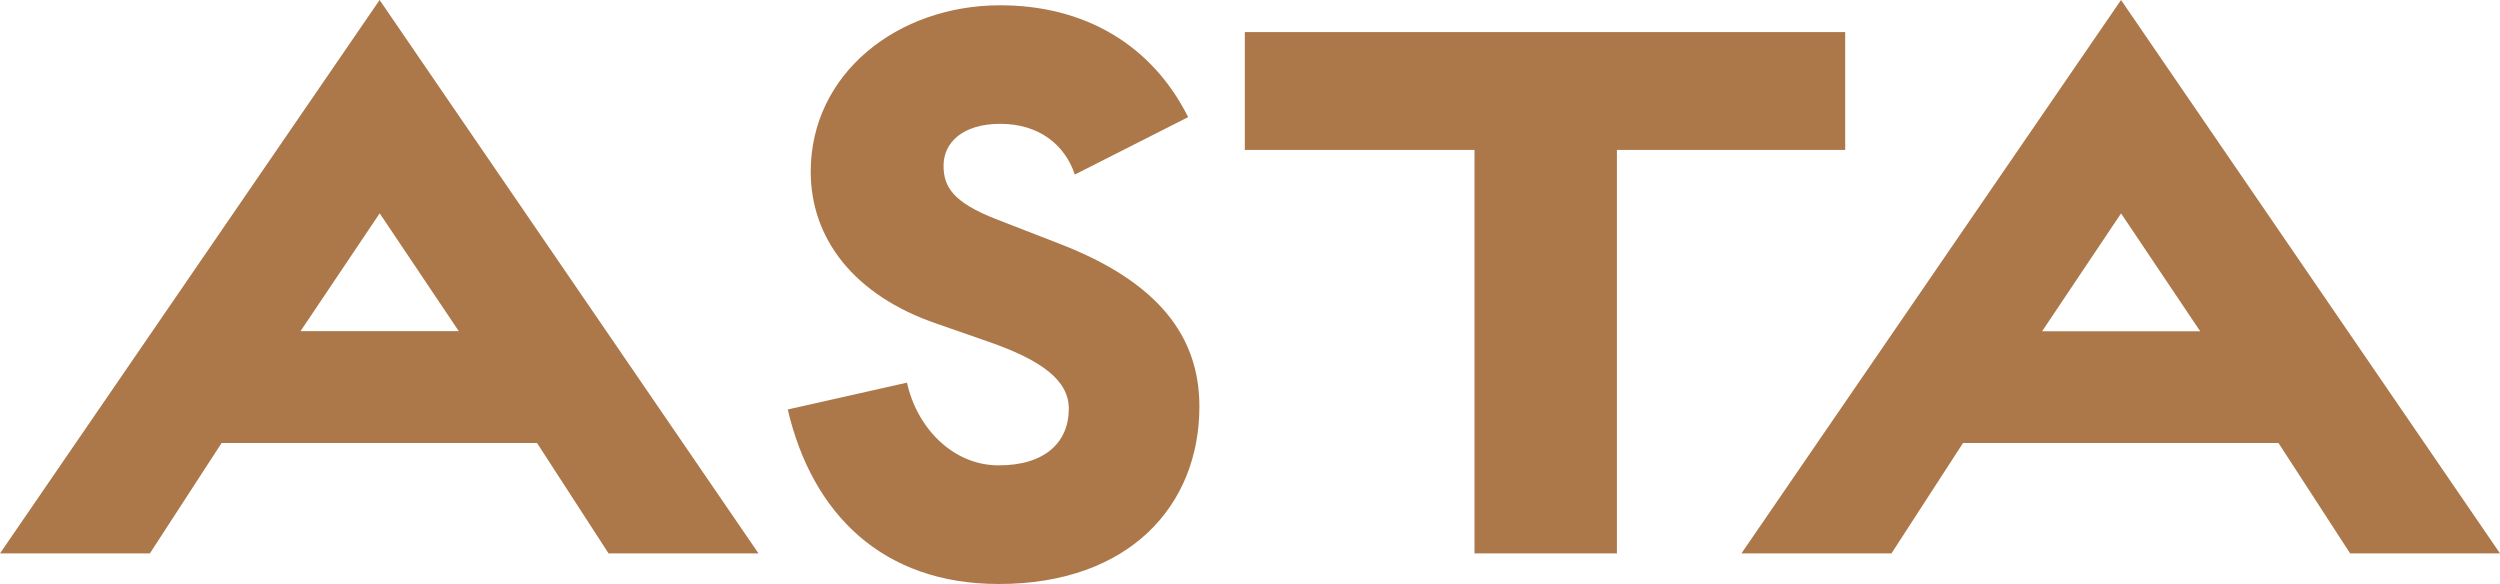
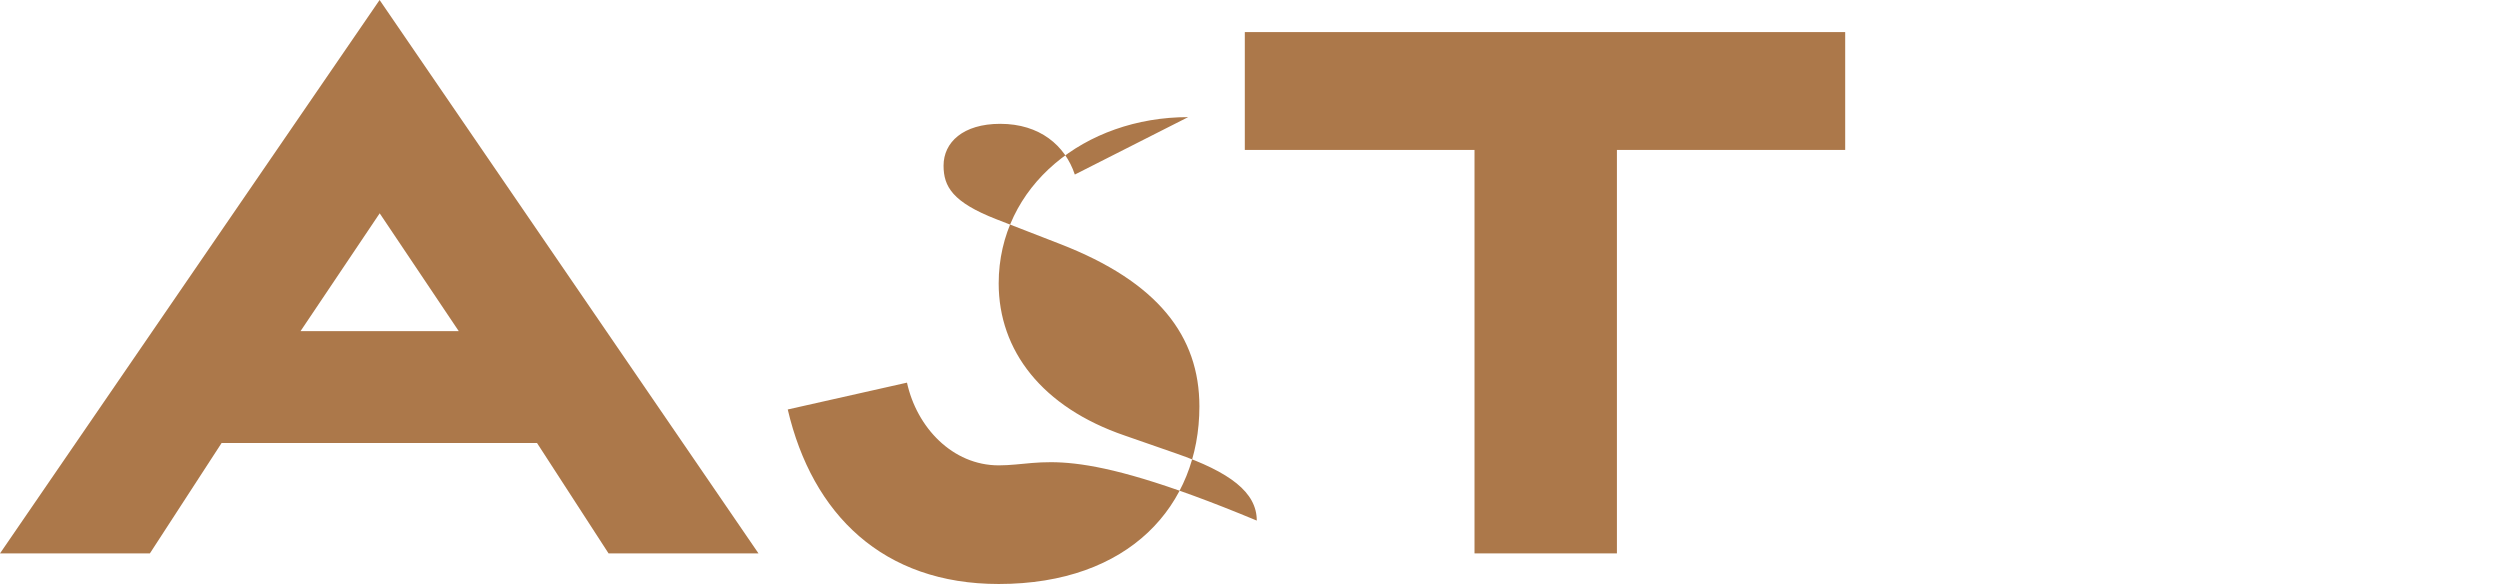
<svg xmlns="http://www.w3.org/2000/svg" viewBox="0 0 823.56 192.38">
  <defs>
    <style>.a{fill:#ac784a;}</style>
  </defs>
  <polygon class="a" points="485.74 182.3 532.65 182.3 532.65 49.39 607.85 49.39 607.85 10.57 410.07 10.57 410.07 49.39 485.74 49.39 485.74 182.3" />
-   <path class="a" d="M623.1,182.3l23.57-36.37H750.58l23.61,36.37h49.37L698.72,0,573.67,182.3Zm75.63-112,26.06,38.82H672.72Z" />
  <path class="a" d="M73,145.94H176.91l23.57,36.37h49.39L125.05,0,0,182.31H49.37Zm52.08-75.67,26.05,38.82H99Z" />
-   <path class="a" d="M329,153.3c-15.24,0-27-12.52-30.22-27.25l-39.28,8.84c8.11,34.64,31.44,57.49,69.5,57.49,43,0,66.11-25.81,66.11-58.48,0-23.09-13.54-41-45.95-53.55l-20.89-8.11c-14.51-5.65-17.44-10.81-17.44-17.69,0-7.63,6.38-13.76,18.68-13.76,13,0,21.38,7.13,24.56,16.71l37.34-18.92C379.34,14.51,357,1.74,329.49,1.74c-33.91,0-62.42,22.59-62.42,54.79,0,22.1,14.26,40.78,41.53,50.11l16.95,5.9c17.67,6.14,26.54,12.77,26.54,22.11C352.09,145.71,344.23,153.3,329,153.3Z" />
+   <path class="a" d="M329,153.3c-15.24,0-27-12.52-30.22-27.25l-39.28,8.84c8.11,34.64,31.44,57.49,69.5,57.49,43,0,66.11-25.81,66.11-58.48,0-23.09-13.54-41-45.95-53.55l-20.89-8.11c-14.51-5.65-17.44-10.81-17.44-17.69,0-7.63,6.38-13.76,18.68-13.76,13,0,21.38,7.13,24.56,16.71l37.34-18.92c-33.91,0-62.42,22.59-62.42,54.79,0,22.1,14.26,40.78,41.53,50.11l16.95,5.9c17.67,6.14,26.54,12.77,26.54,22.11C352.09,145.71,344.23,153.3,329,153.3Z" />
</svg>